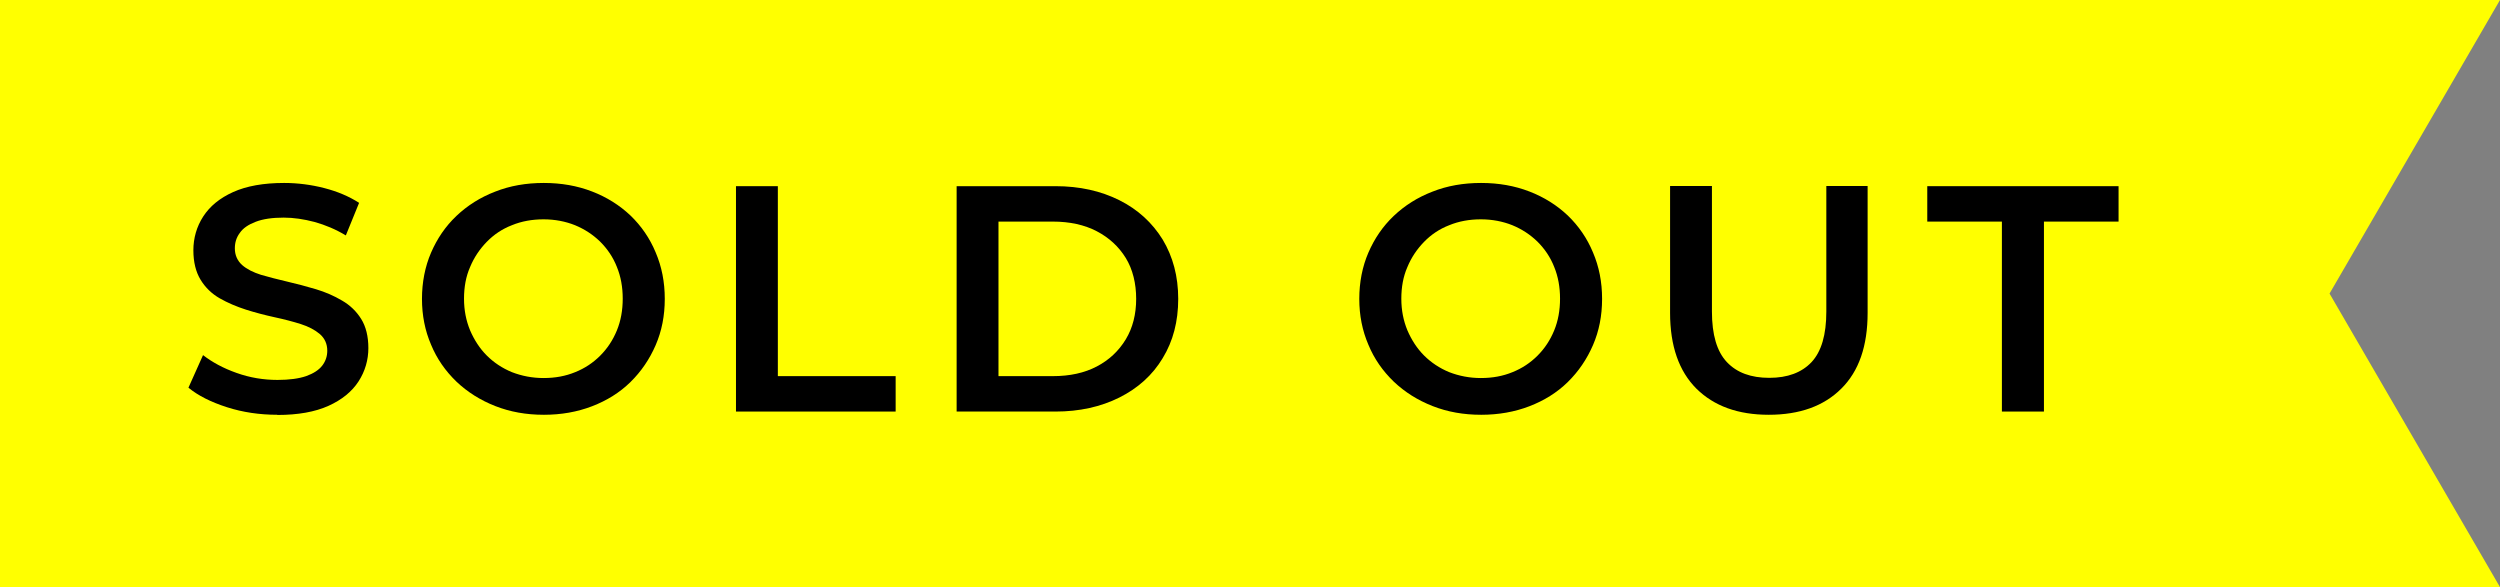
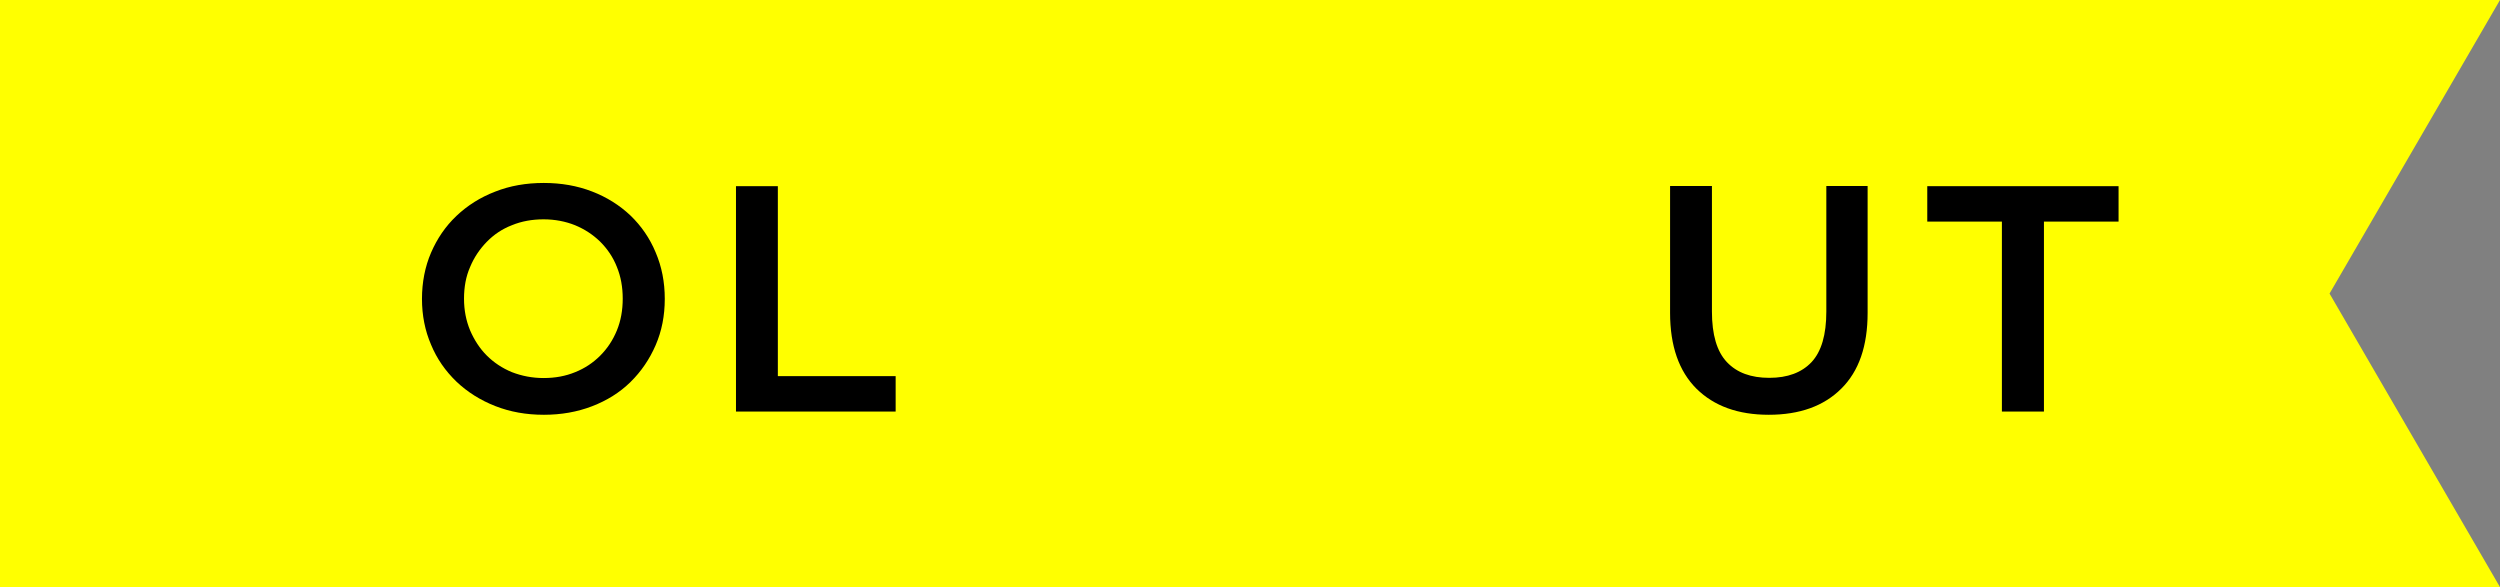
<svg xmlns="http://www.w3.org/2000/svg" id="_レイヤー_2" viewBox="0 0 132 31">
  <rect x="0" y="0" width="132" height="31" fill="#808080" stroke="none" />
  <defs>
    <style>.cls-1{fill:#ff0;}</style>
  </defs>
  <g id="_レイヤー_1-2">
    <polygon class="cls-1" points="132 31 0 31 0 0 132 0 123 15.5 132 31" />
-     <path d="M14.64,21.9c-.93,0-1.82-.13-2.66-.4-.84-.27-1.52-.61-2.03-1.03l.77-1.72c.48.37,1.06.69,1.77.94.7.25,1.42.37,2.16.37.62,0,1.13-.07,1.51-.2.39-.14.67-.32.85-.55.18-.23.27-.5.27-.79,0-.36-.13-.65-.39-.88-.26-.22-.6-.4-1.01-.53-.41-.13-.87-.25-1.38-.36-.5-.11-1.01-.24-1.51-.4-.5-.16-.97-.36-1.39-.6-.42-.24-.76-.57-1.01-.98-.25-.41-.38-.93-.38-1.56s.17-1.24.52-1.78c.35-.54.87-.97,1.58-1.29.71-.32,1.61-.48,2.69-.48.71,0,1.42.09,2.12.27.7.18,1.31.44,1.84.78l-.7,1.72c-.53-.32-1.08-.55-1.65-.71-.57-.15-1.11-.23-1.63-.23-.6,0-1.09.07-1.48.22s-.67.34-.84.59c-.18.24-.26.51-.26.81,0,.36.13.65.38.88.25.22.59.39,1,.52.41.12.88.24,1.39.36s1.01.25,1.51.4c.5.15.96.35,1.38.6.42.24.76.57,1.01.97.25.4.38.92.38,1.54s-.17,1.22-.52,1.76c-.35.54-.88.97-1.59,1.29s-1.61.48-2.7.48Z" />
    <path d="M28.71,21.9c-.92,0-1.77-.15-2.56-.46-.79-.31-1.47-.74-2.05-1.29-.58-.56-1.03-1.2-1.34-1.95-.32-.74-.48-1.55-.48-2.42s.16-1.7.48-2.44c.32-.74.76-1.39,1.34-1.94.58-.55,1.26-.98,2.04-1.28.78-.31,1.64-.46,2.57-.46s1.77.15,2.55.45c.78.3,1.46.73,2.03,1.27.57.55,1.02,1.2,1.33,1.95.32.75.48,1.56.48,2.45s-.16,1.7-.48,2.44c-.32.74-.76,1.39-1.33,1.95-.57.56-1.25.98-2.03,1.28-.78.3-1.63.45-2.55.45ZM28.71,19.96c.6,0,1.15-.1,1.66-.31.5-.2.94-.49,1.32-.87s.67-.82.88-1.33.31-1.07.31-1.68-.1-1.17-.31-1.68c-.2-.51-.5-.95-.88-1.33-.38-.37-.82-.66-1.33-.87-.5-.2-1.06-.31-1.66-.31s-1.16.1-1.67.31c-.52.2-.96.5-1.33.88s-.67.82-.88,1.33c-.22.5-.32,1.06-.32,1.67s.11,1.16.32,1.67c.22.51.51.96.88,1.33s.82.67,1.33.88c.52.2,1.07.31,1.67.31Z" />
    <path d="M38.86,21.73v-11.9h2.21v10.03h6.22v1.87h-8.43Z" />
-     <path d="M50.51,21.73v-11.9h5.22c1.27,0,2.39.25,3.37.74.98.49,1.74,1.19,2.29,2.08.54.9.82,1.94.82,3.13s-.27,2.23-.82,3.13c-.54.9-1.31,1.59-2.29,2.08-.98.49-2.11.74-3.37.74h-5.22ZM52.72,19.86h2.87c.9,0,1.67-.17,2.32-.51.65-.34,1.16-.82,1.53-1.43.37-.61.55-1.33.55-2.14s-.18-1.56-.55-2.16c-.37-.6-.88-1.07-1.53-1.41-.65-.34-1.43-.51-2.32-.51h-2.87v8.16Z" />
-     <path d="M78.2,21.9c-.92,0-1.77-.15-2.56-.46-.79-.31-1.47-.74-2.05-1.29-.58-.56-1.03-1.2-1.34-1.95-.32-.74-.48-1.55-.48-2.42s.16-1.7.48-2.44c.32-.74.76-1.39,1.34-1.94.58-.55,1.26-.98,2.04-1.28.78-.31,1.64-.46,2.57-.46s1.77.15,2.55.45c.78.3,1.46.73,2.03,1.27.57.55,1.02,1.2,1.33,1.95.32.75.48,1.56.48,2.45s-.16,1.7-.48,2.44c-.32.74-.76,1.39-1.33,1.95-.57.56-1.25.98-2.03,1.28-.78.3-1.63.45-2.55.45ZM78.2,19.96c.6,0,1.15-.1,1.66-.31.5-.2.94-.49,1.32-.87s.67-.82.88-1.33.31-1.07.31-1.68-.1-1.17-.31-1.68c-.2-.51-.5-.95-.88-1.33-.38-.37-.82-.66-1.33-.87-.5-.2-1.06-.31-1.66-.31s-1.16.1-1.67.31c-.52.2-.96.5-1.33.88s-.67.82-.88,1.33c-.22.5-.32,1.06-.32,1.67s.11,1.16.32,1.67c.22.51.51.96.88,1.33s.82.67,1.33.88c.52.2,1.07.31,1.67.31Z" />
    <path d="M93.39,21.9c-1.62,0-2.89-.46-3.82-1.38-.92-.92-1.39-2.25-1.39-4v-6.7h2.21v6.63c0,1.22.26,2.11.79,2.67.53.56,1.27.83,2.24.83s1.71-.28,2.23-.83c.52-.56.78-1.44.78-2.67v-6.63h2.18v6.7c0,1.75-.46,3.08-1.39,4-.92.92-2.2,1.38-3.83,1.38Z" />
    <path d="M105.7,21.73v-10.03h-3.94v-1.87h10.1v1.87h-3.94v10.03h-2.21Z" />
  </g>
</svg>